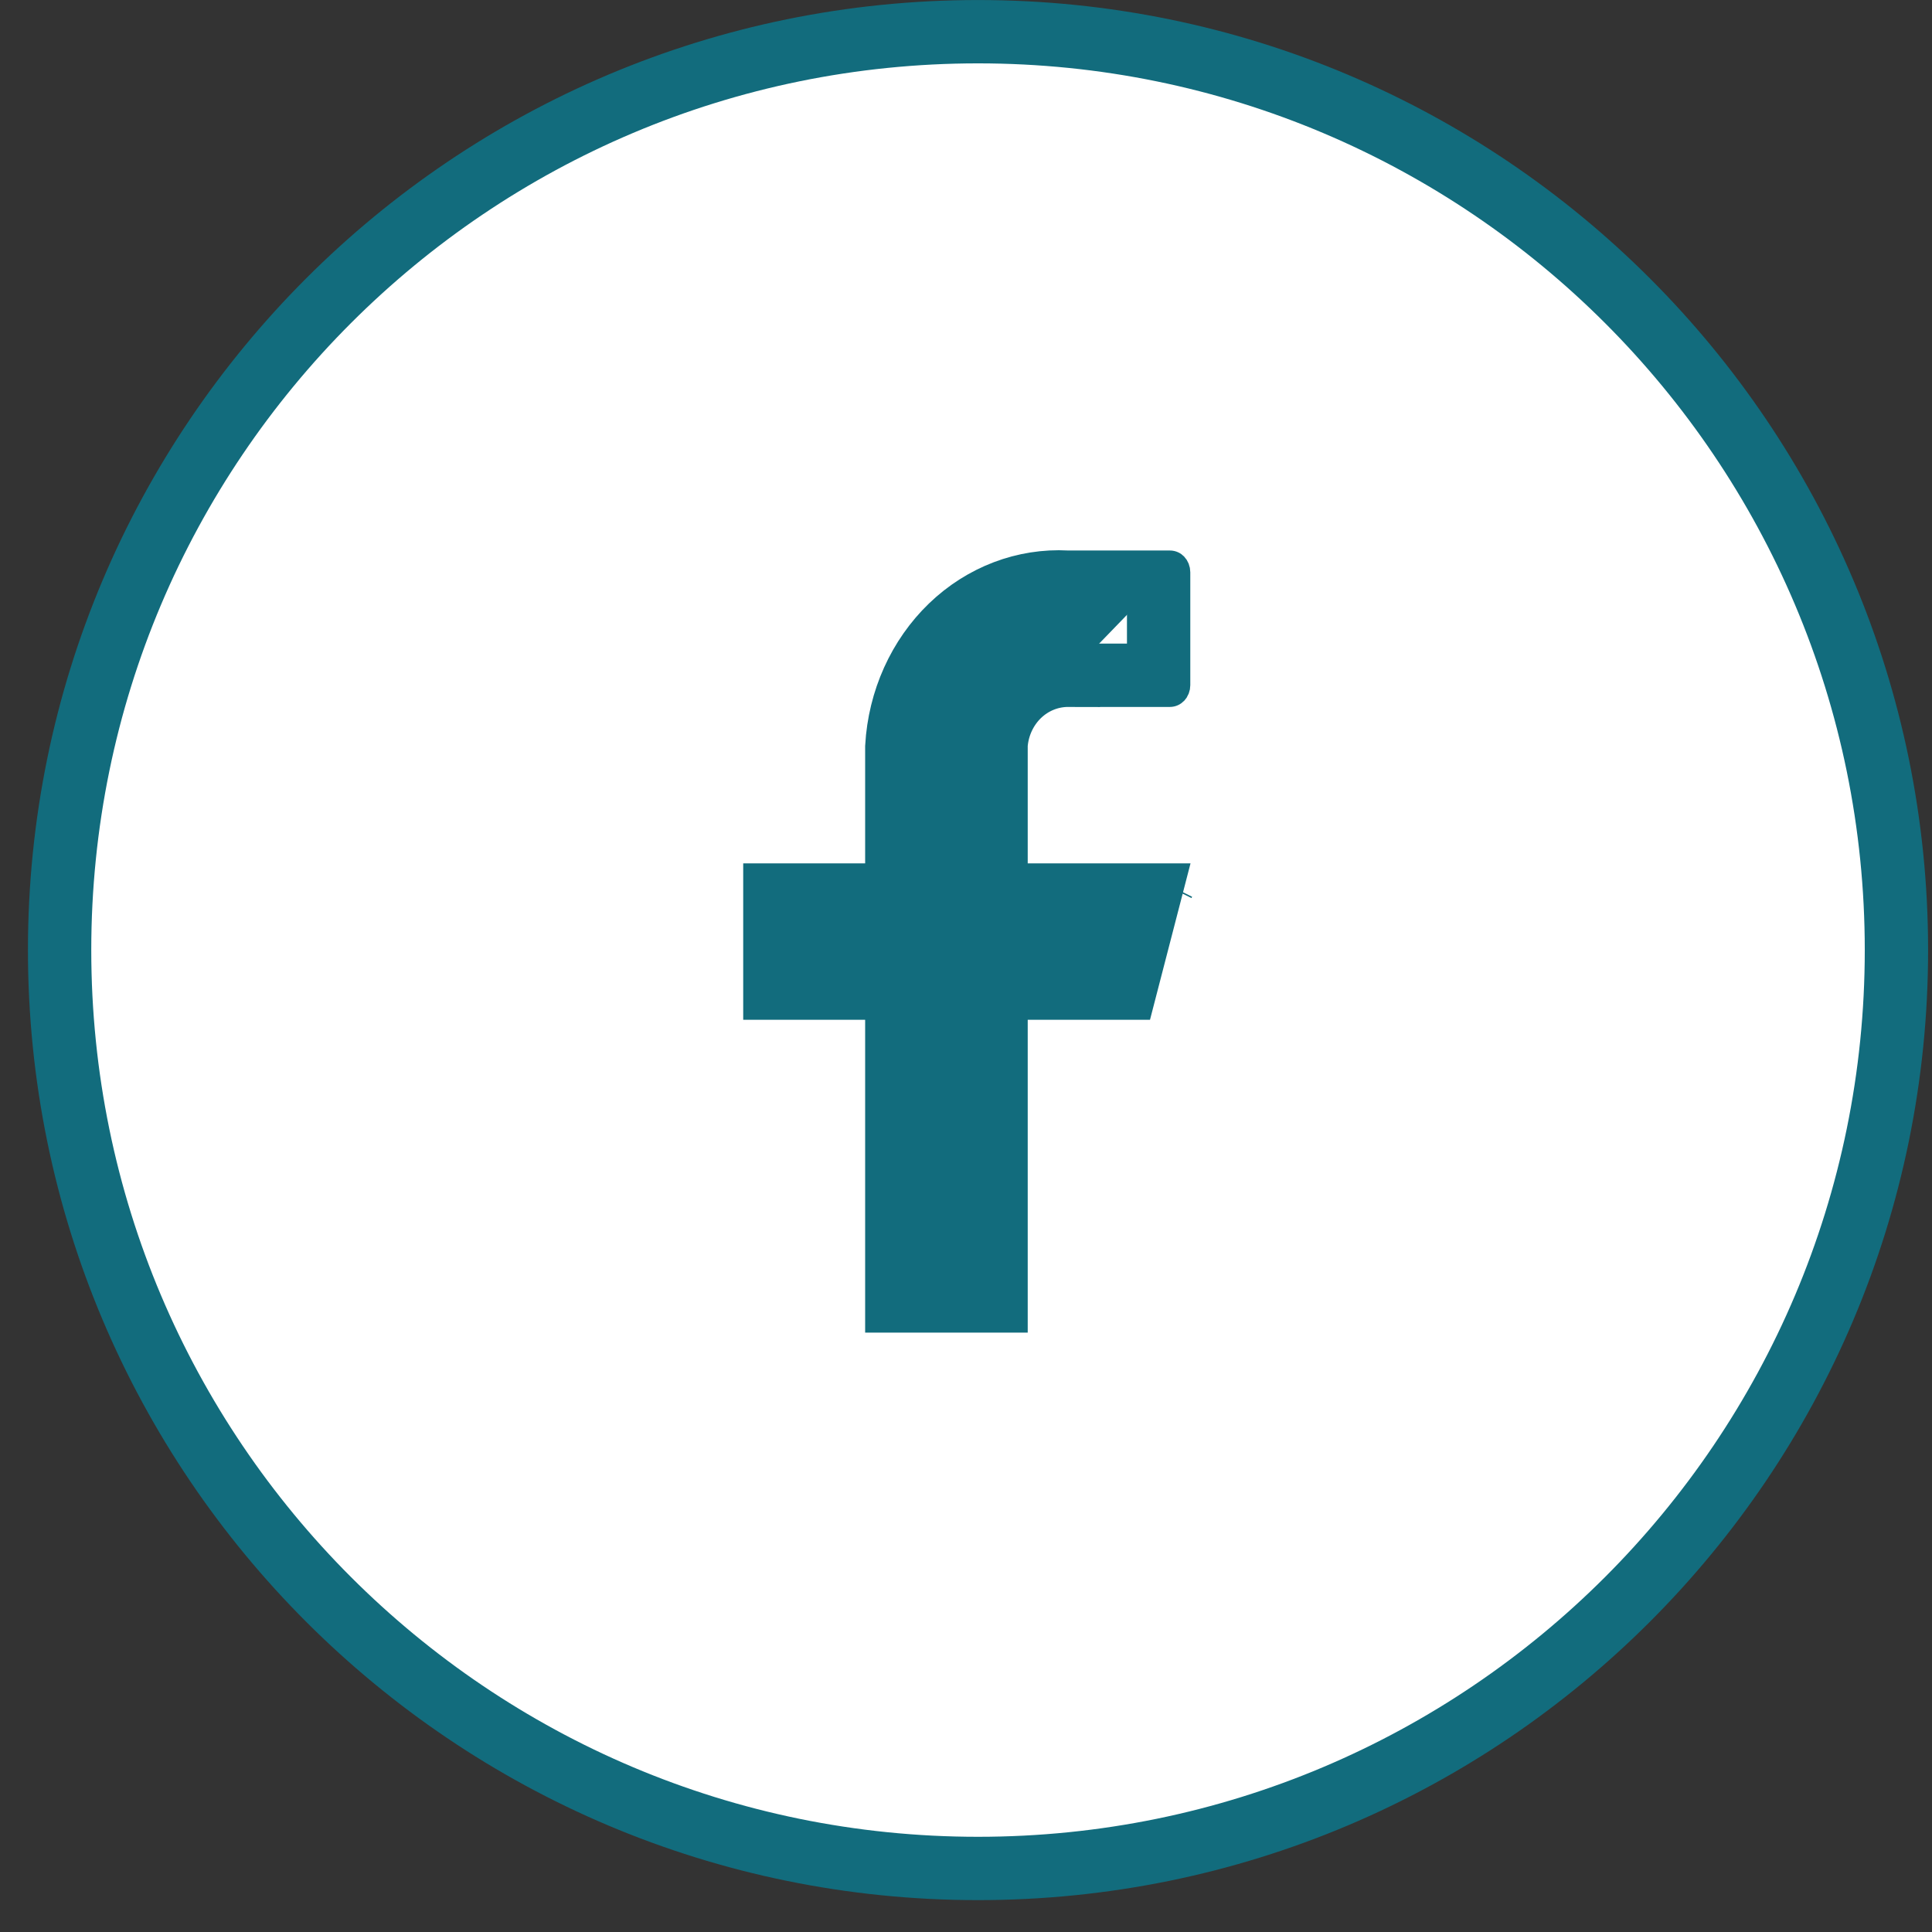
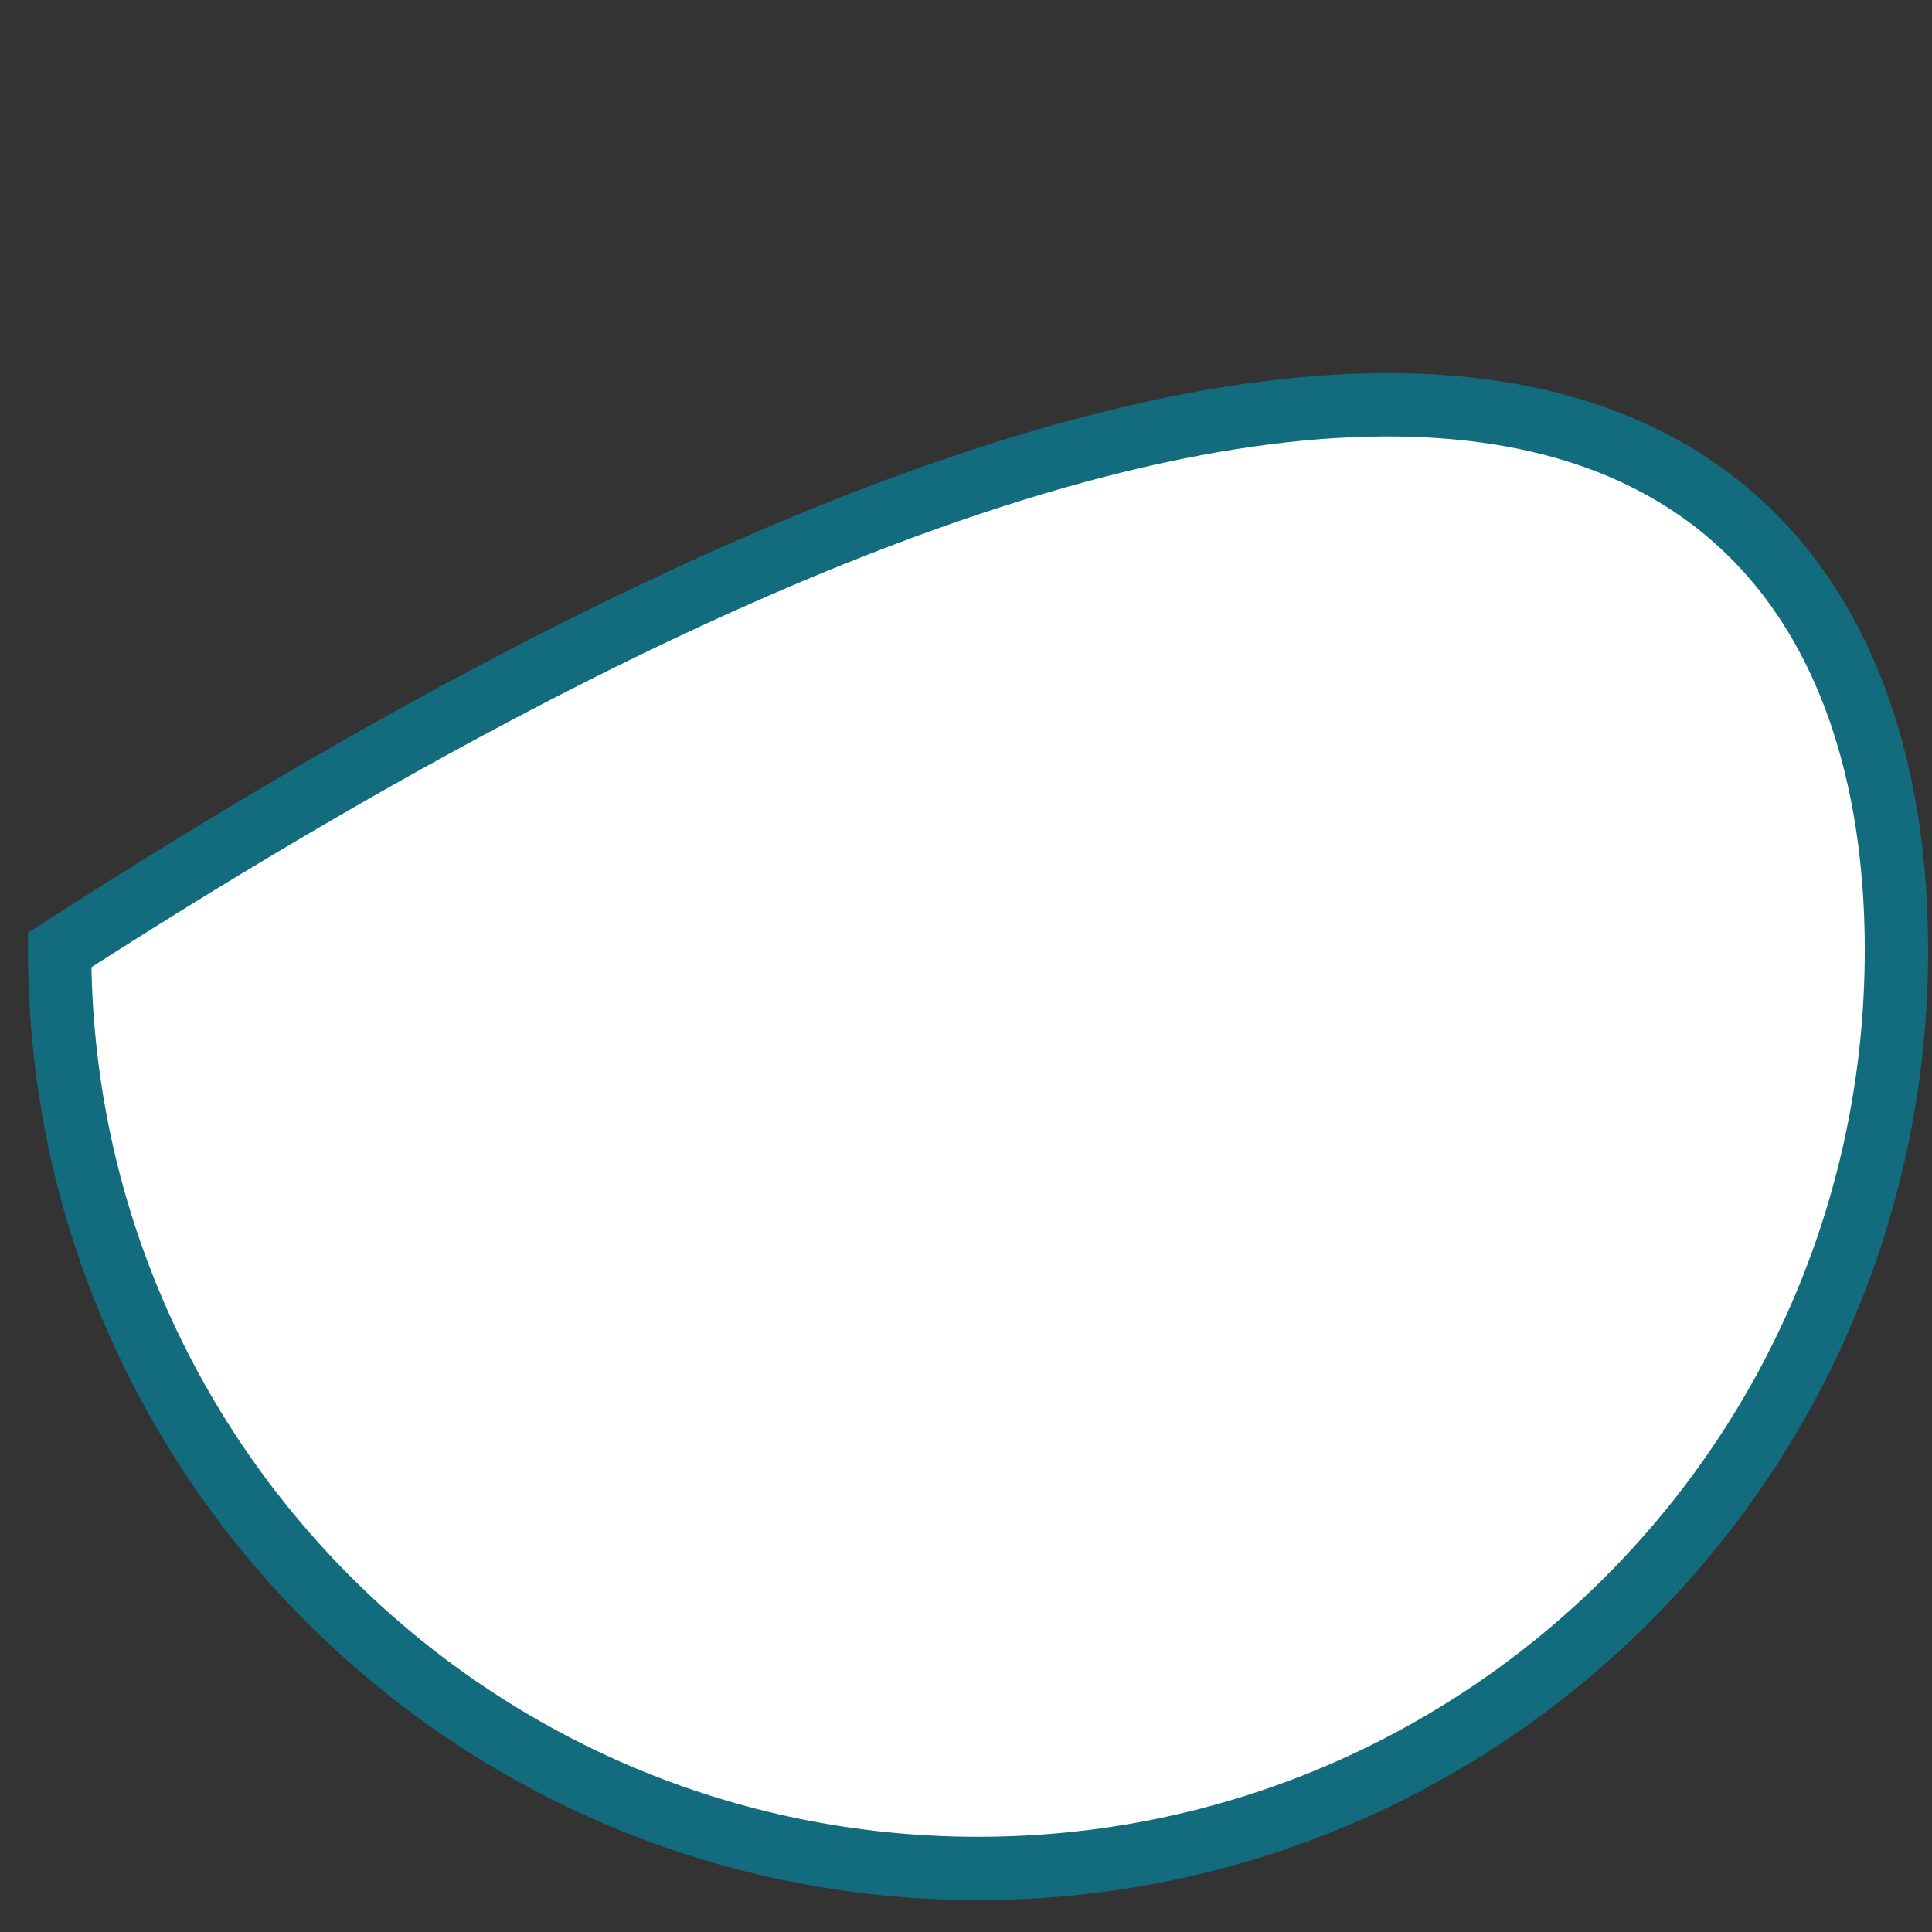
<svg xmlns="http://www.w3.org/2000/svg" width="27" height="27" viewBox="0 0 27 27" fill="none">
  <rect x="0" y="0" width="27" height="27" fill="#333333" stroke="none" />
-   <path d="M26.503 13.277C26.503 20.366 20.756 26.112 13.668 26.112C6.58 26.112 0.833 20.366 0.833 13.277C0.833 6.189 6.58 0.443 13.668 0.443C20.756 0.443 26.503 6.189 26.503 13.277Z" fill="white" stroke="#126C7D" stroke-width="0.885" />
-   <path d="M14.932 9.437C14.672 9.436 14.426 9.538 14.241 9.716C14.057 9.894 13.946 10.133 13.922 10.384L13.92 10.405V10.426V12.065V12.508H14.363H16.066L15.729 13.809H14.363H13.92V14.252V18.181H12.533V14.252V13.809H12.091H10.829V12.508H12.091H12.533V12.065V10.438C12.57 9.785 12.845 9.181 13.29 8.752C13.737 8.322 14.319 8.104 14.907 8.135L14.919 8.136H14.931H16.192M14.932 9.437C14.932 9.437 14.933 9.437 14.933 9.437L14.931 9.879V9.437H14.932ZM14.932 9.437H16.192M16.192 9.437V9.576C16.192 9.548 16.202 9.516 16.229 9.488C16.256 9.459 16.299 9.437 16.351 9.437H16.192ZM16.192 9.437V8.136M16.192 8.136H16.351C16.299 8.136 16.256 8.113 16.229 8.084C16.202 8.056 16.192 8.024 16.192 7.997V8.136ZM16.255 12.353L16.264 12.335L16.255 12.353Z" fill="#126C7D" stroke="#126C7D" stroke-width="0.885" />
+   <path d="M26.503 13.277C26.503 20.366 20.756 26.112 13.668 26.112C6.58 26.112 0.833 20.366 0.833 13.277C20.756 0.443 26.503 6.189 26.503 13.277Z" fill="white" stroke="#126C7D" stroke-width="0.885" />
</svg>